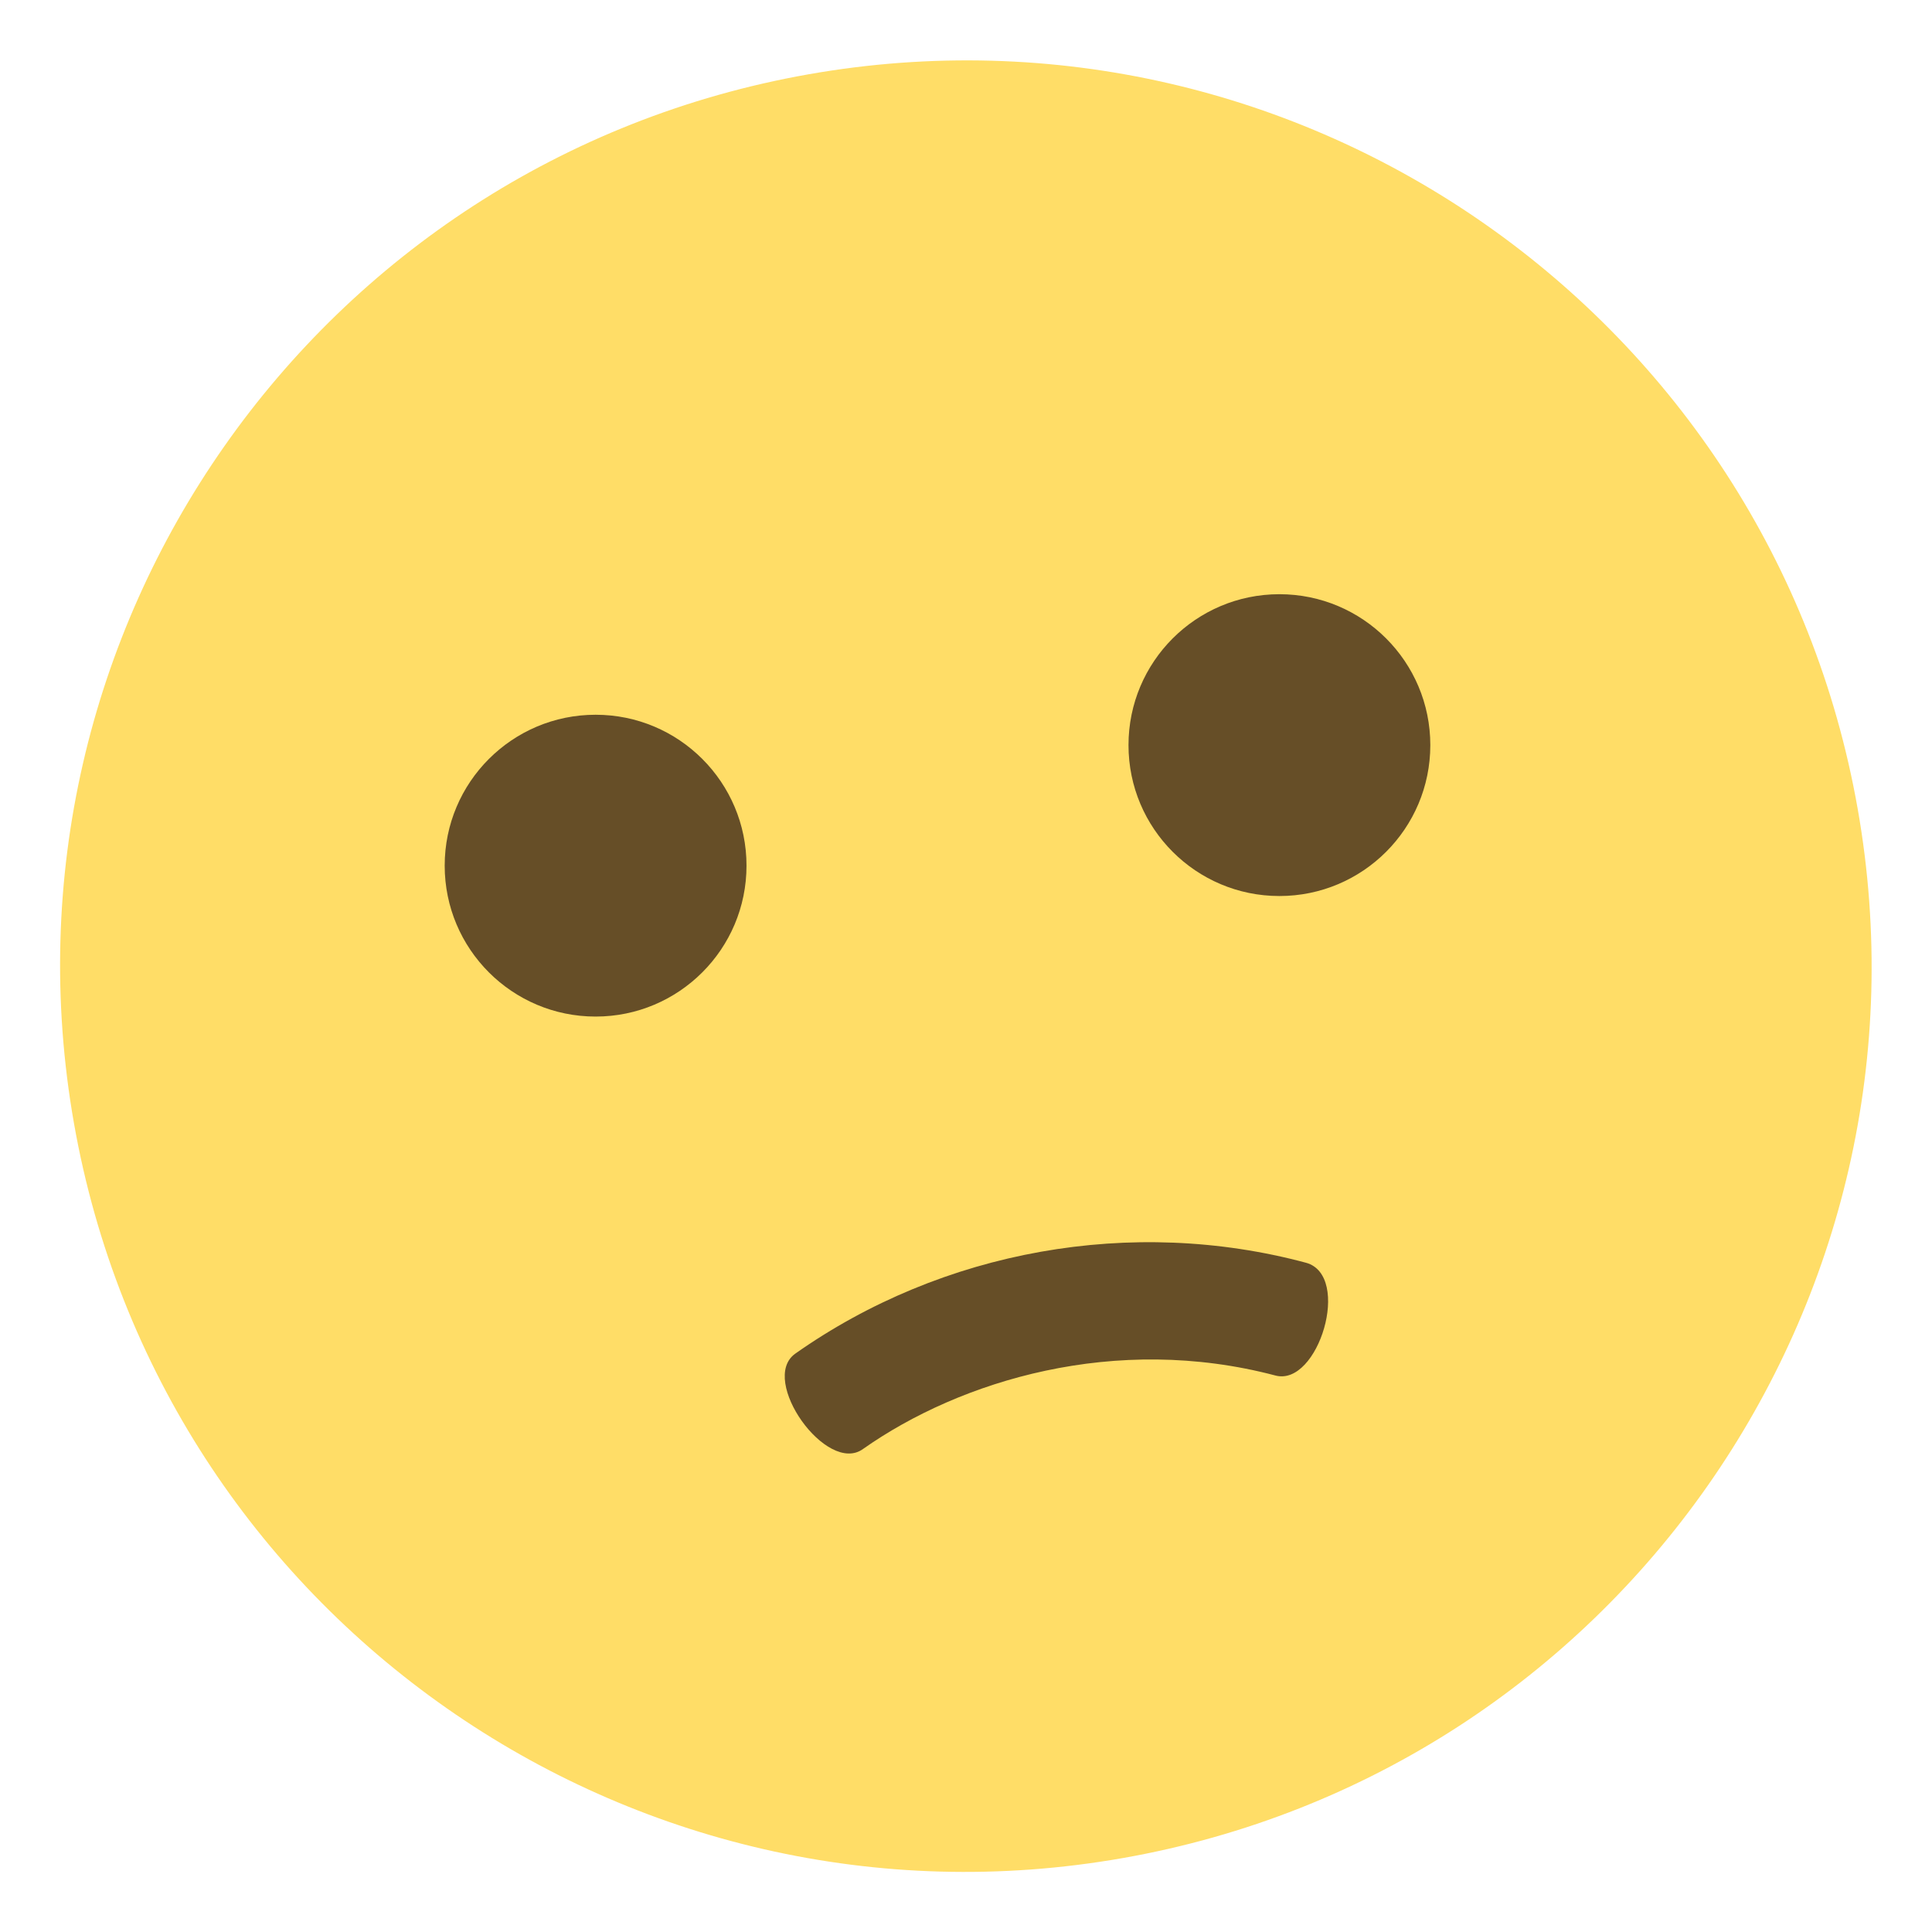
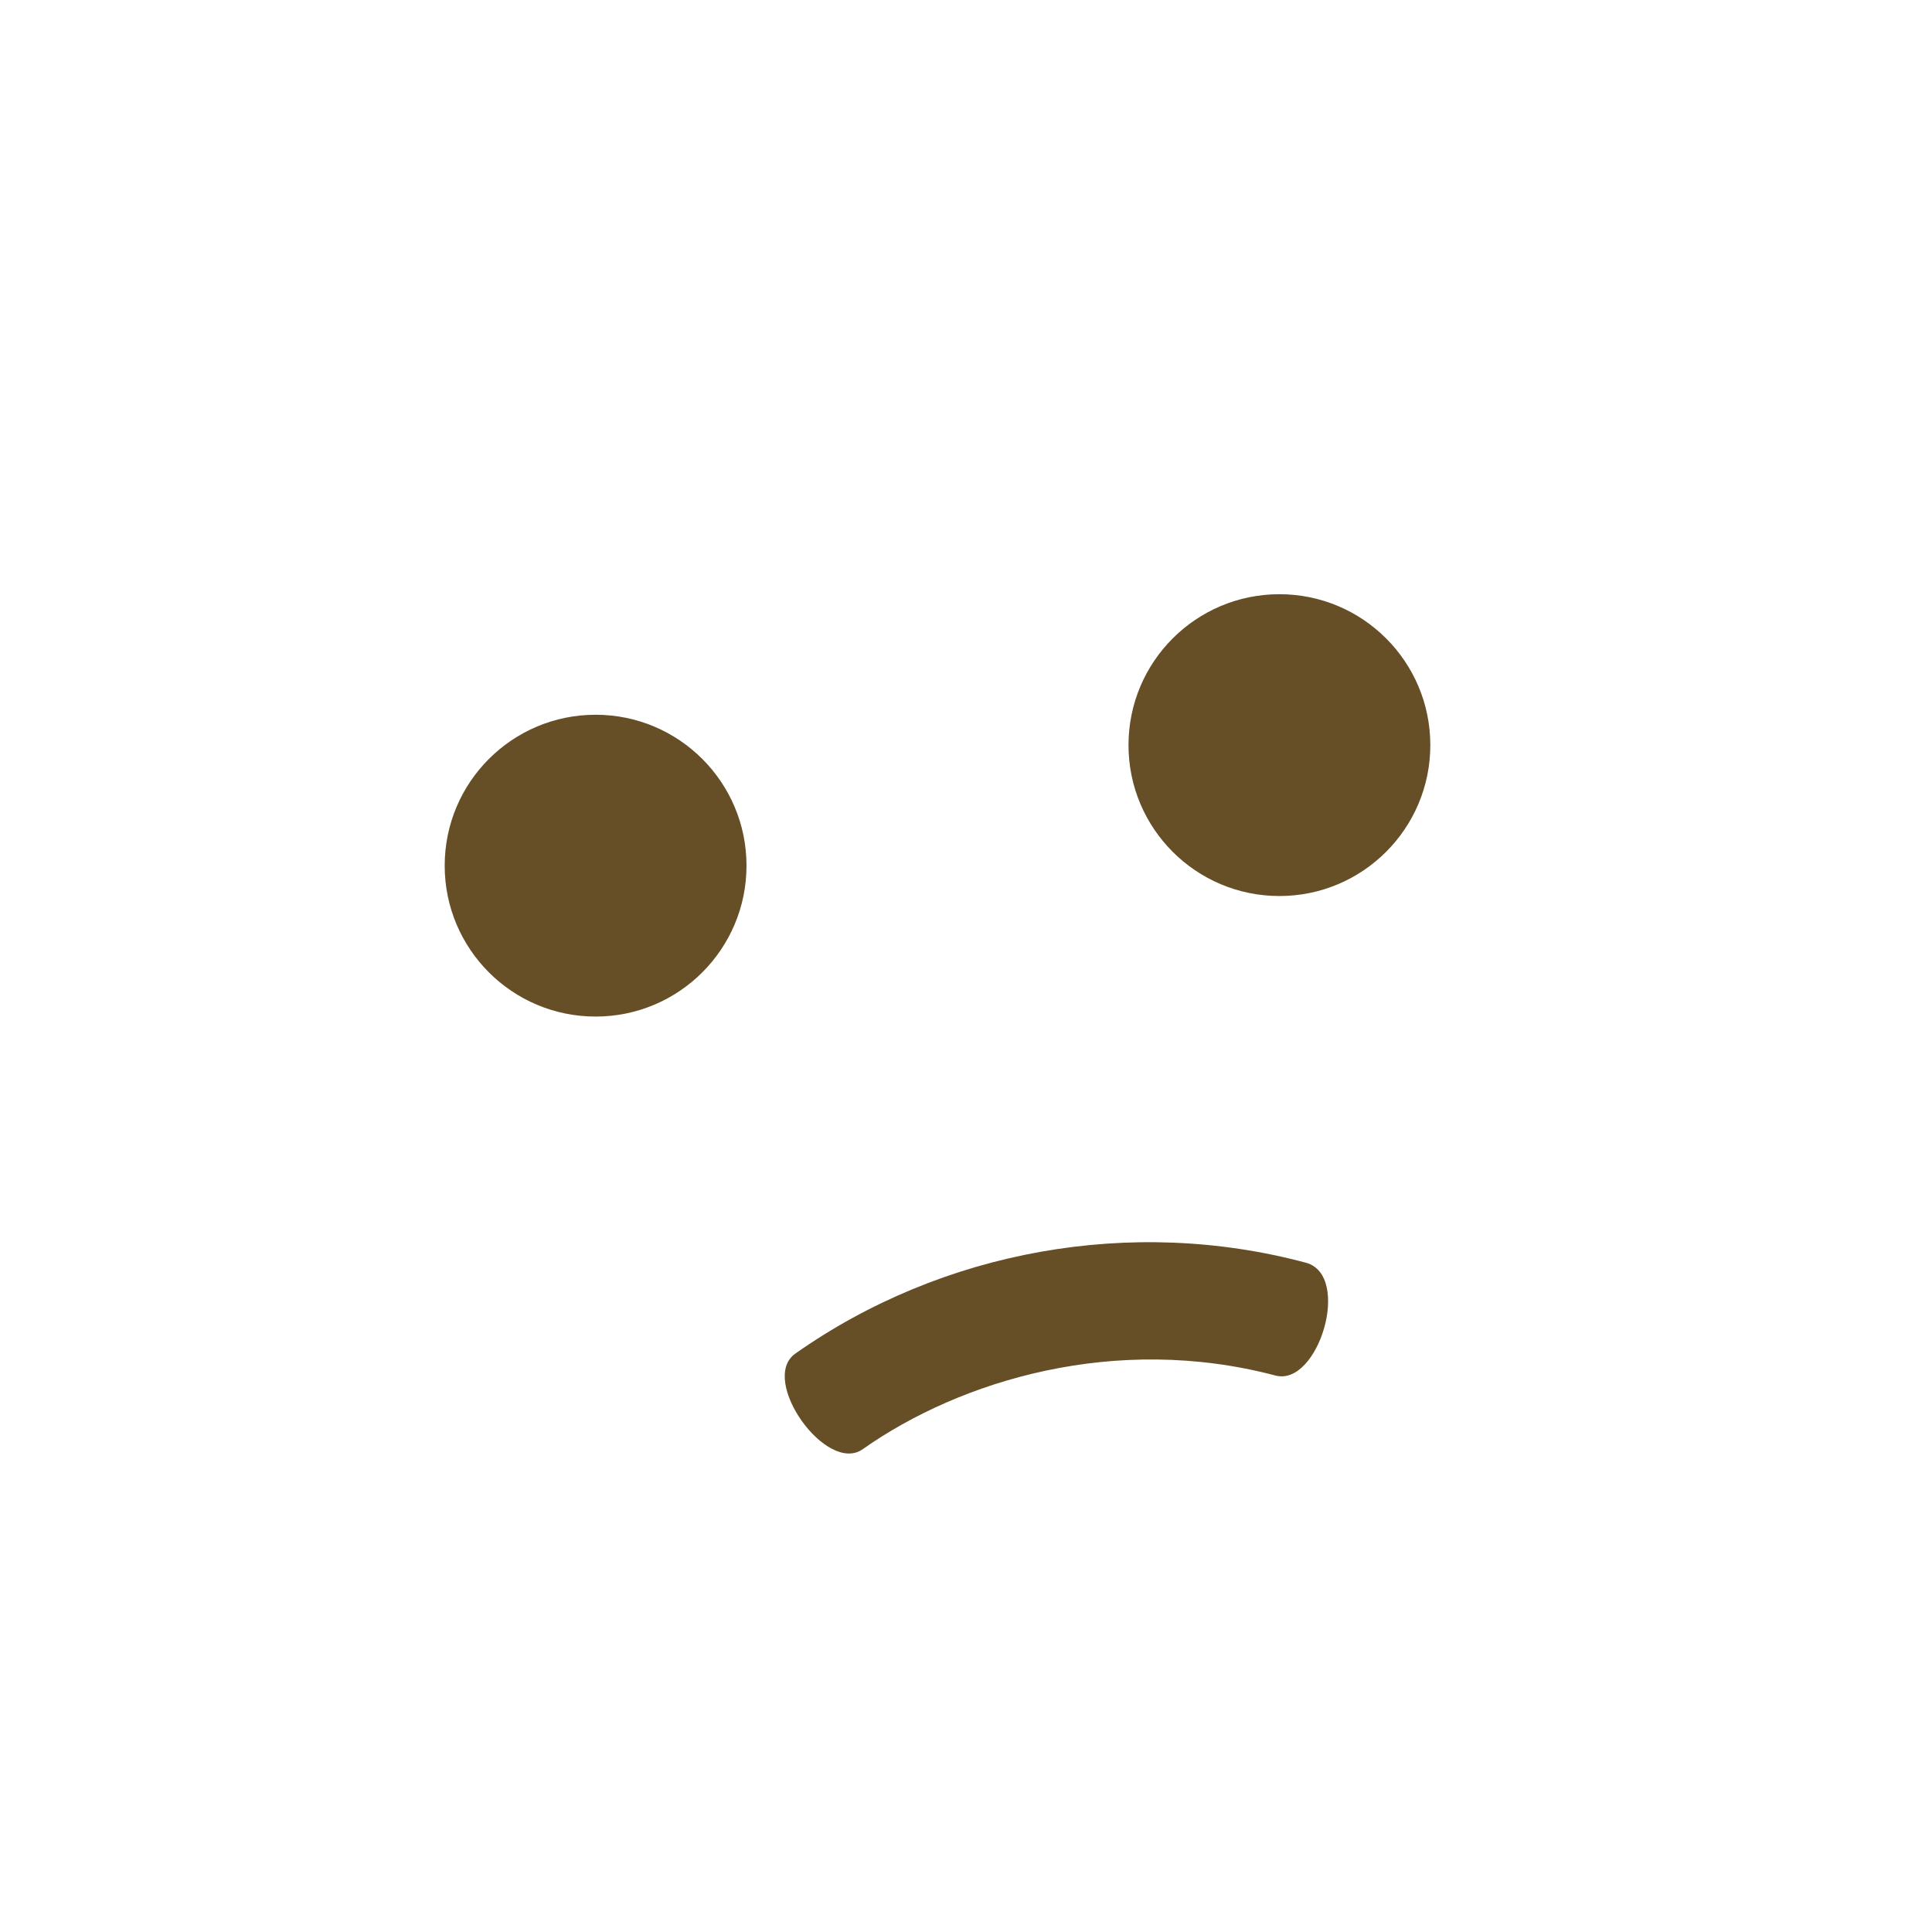
<svg xmlns="http://www.w3.org/2000/svg" width="64" height="64" viewBox="0 0 64 64">
-   <path fill="#FFDD67" d="M2.451 37.215c2.877 16.32 18.439 27.211 34.754 24.334 16.316-2.877 27.213-18.432 24.334-34.752C58.662 10.477 43.104-.416 26.785 2.461 10.471 5.338-.426 20.895 2.451 37.215z" />
  <circle fill="#664E27" cx="42.382" cy="24.683" r="4.999" />
  <circle fill="#664E27" cx="19.73" cy="28.676" r="4.999" />
  <path fill="#664E27" d="M43.269 41.832c-5.766-1.549-12.049-.428-16.93 3.013-1.205.87 1.054 4.028 2.252 3.153 3.223-2.268 8.352-3.835 13.66-2.432 1.422.376 2.535-3.309 1.018-3.734z" />
</svg>